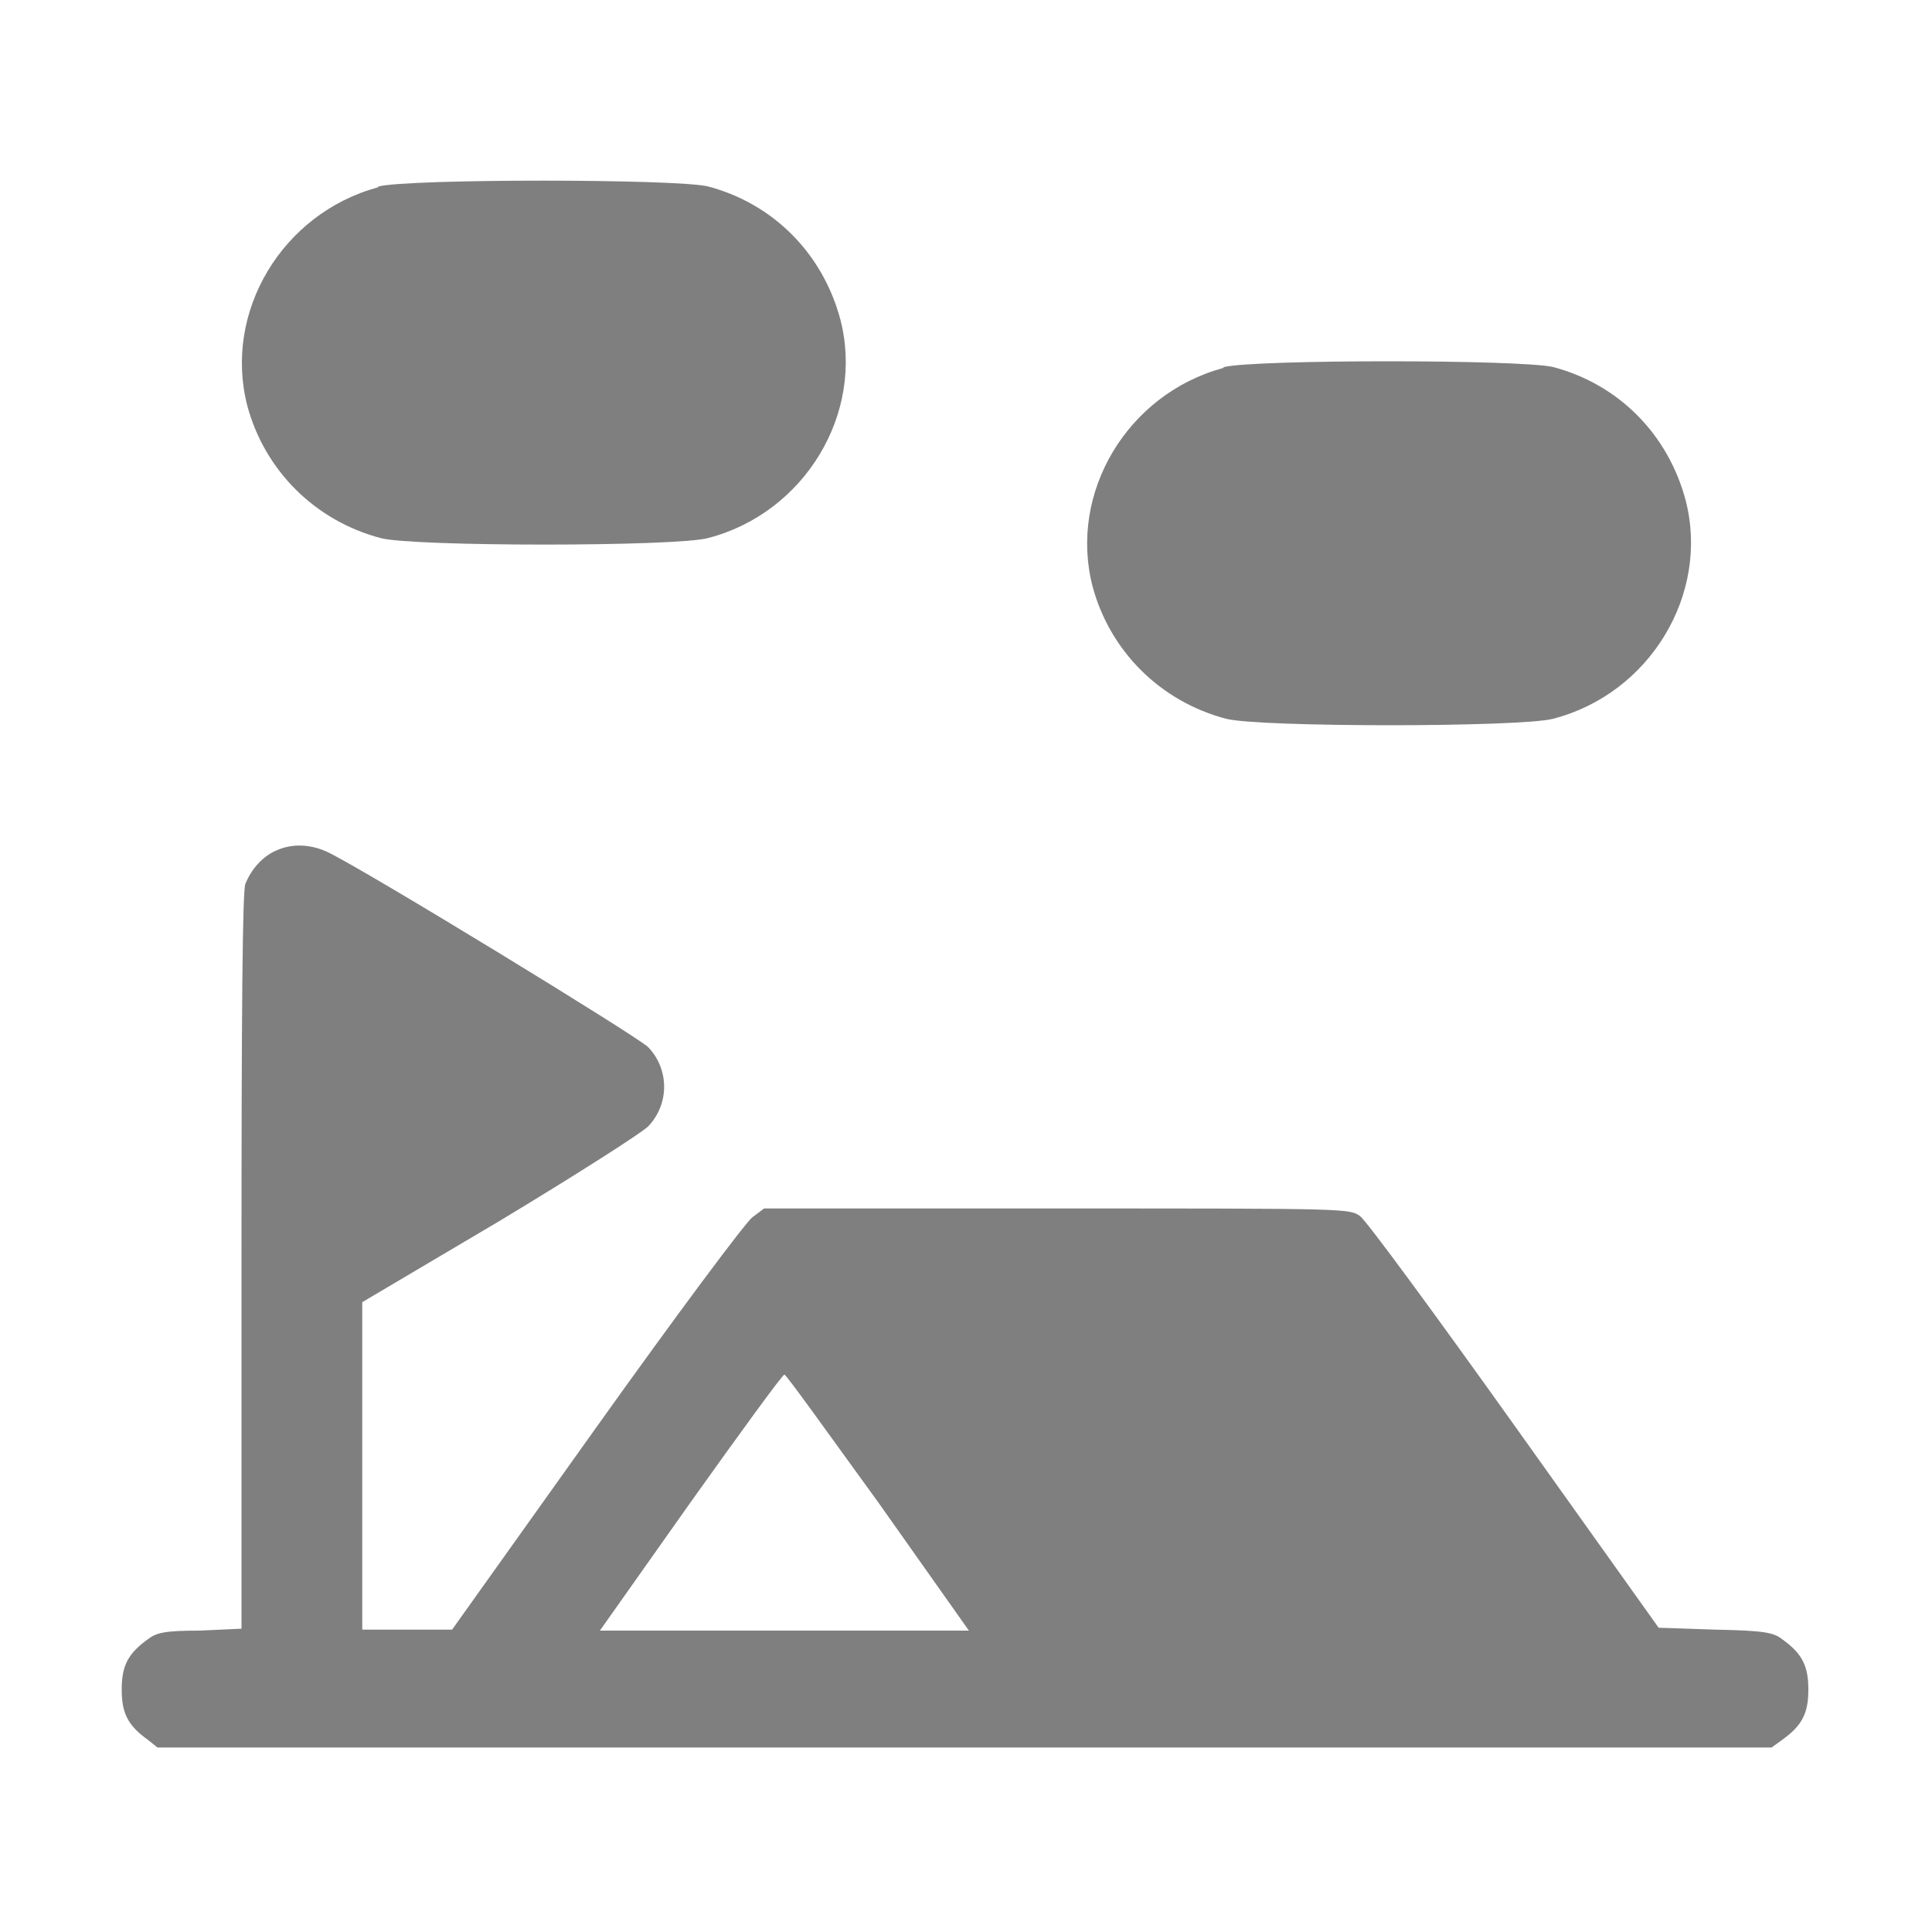
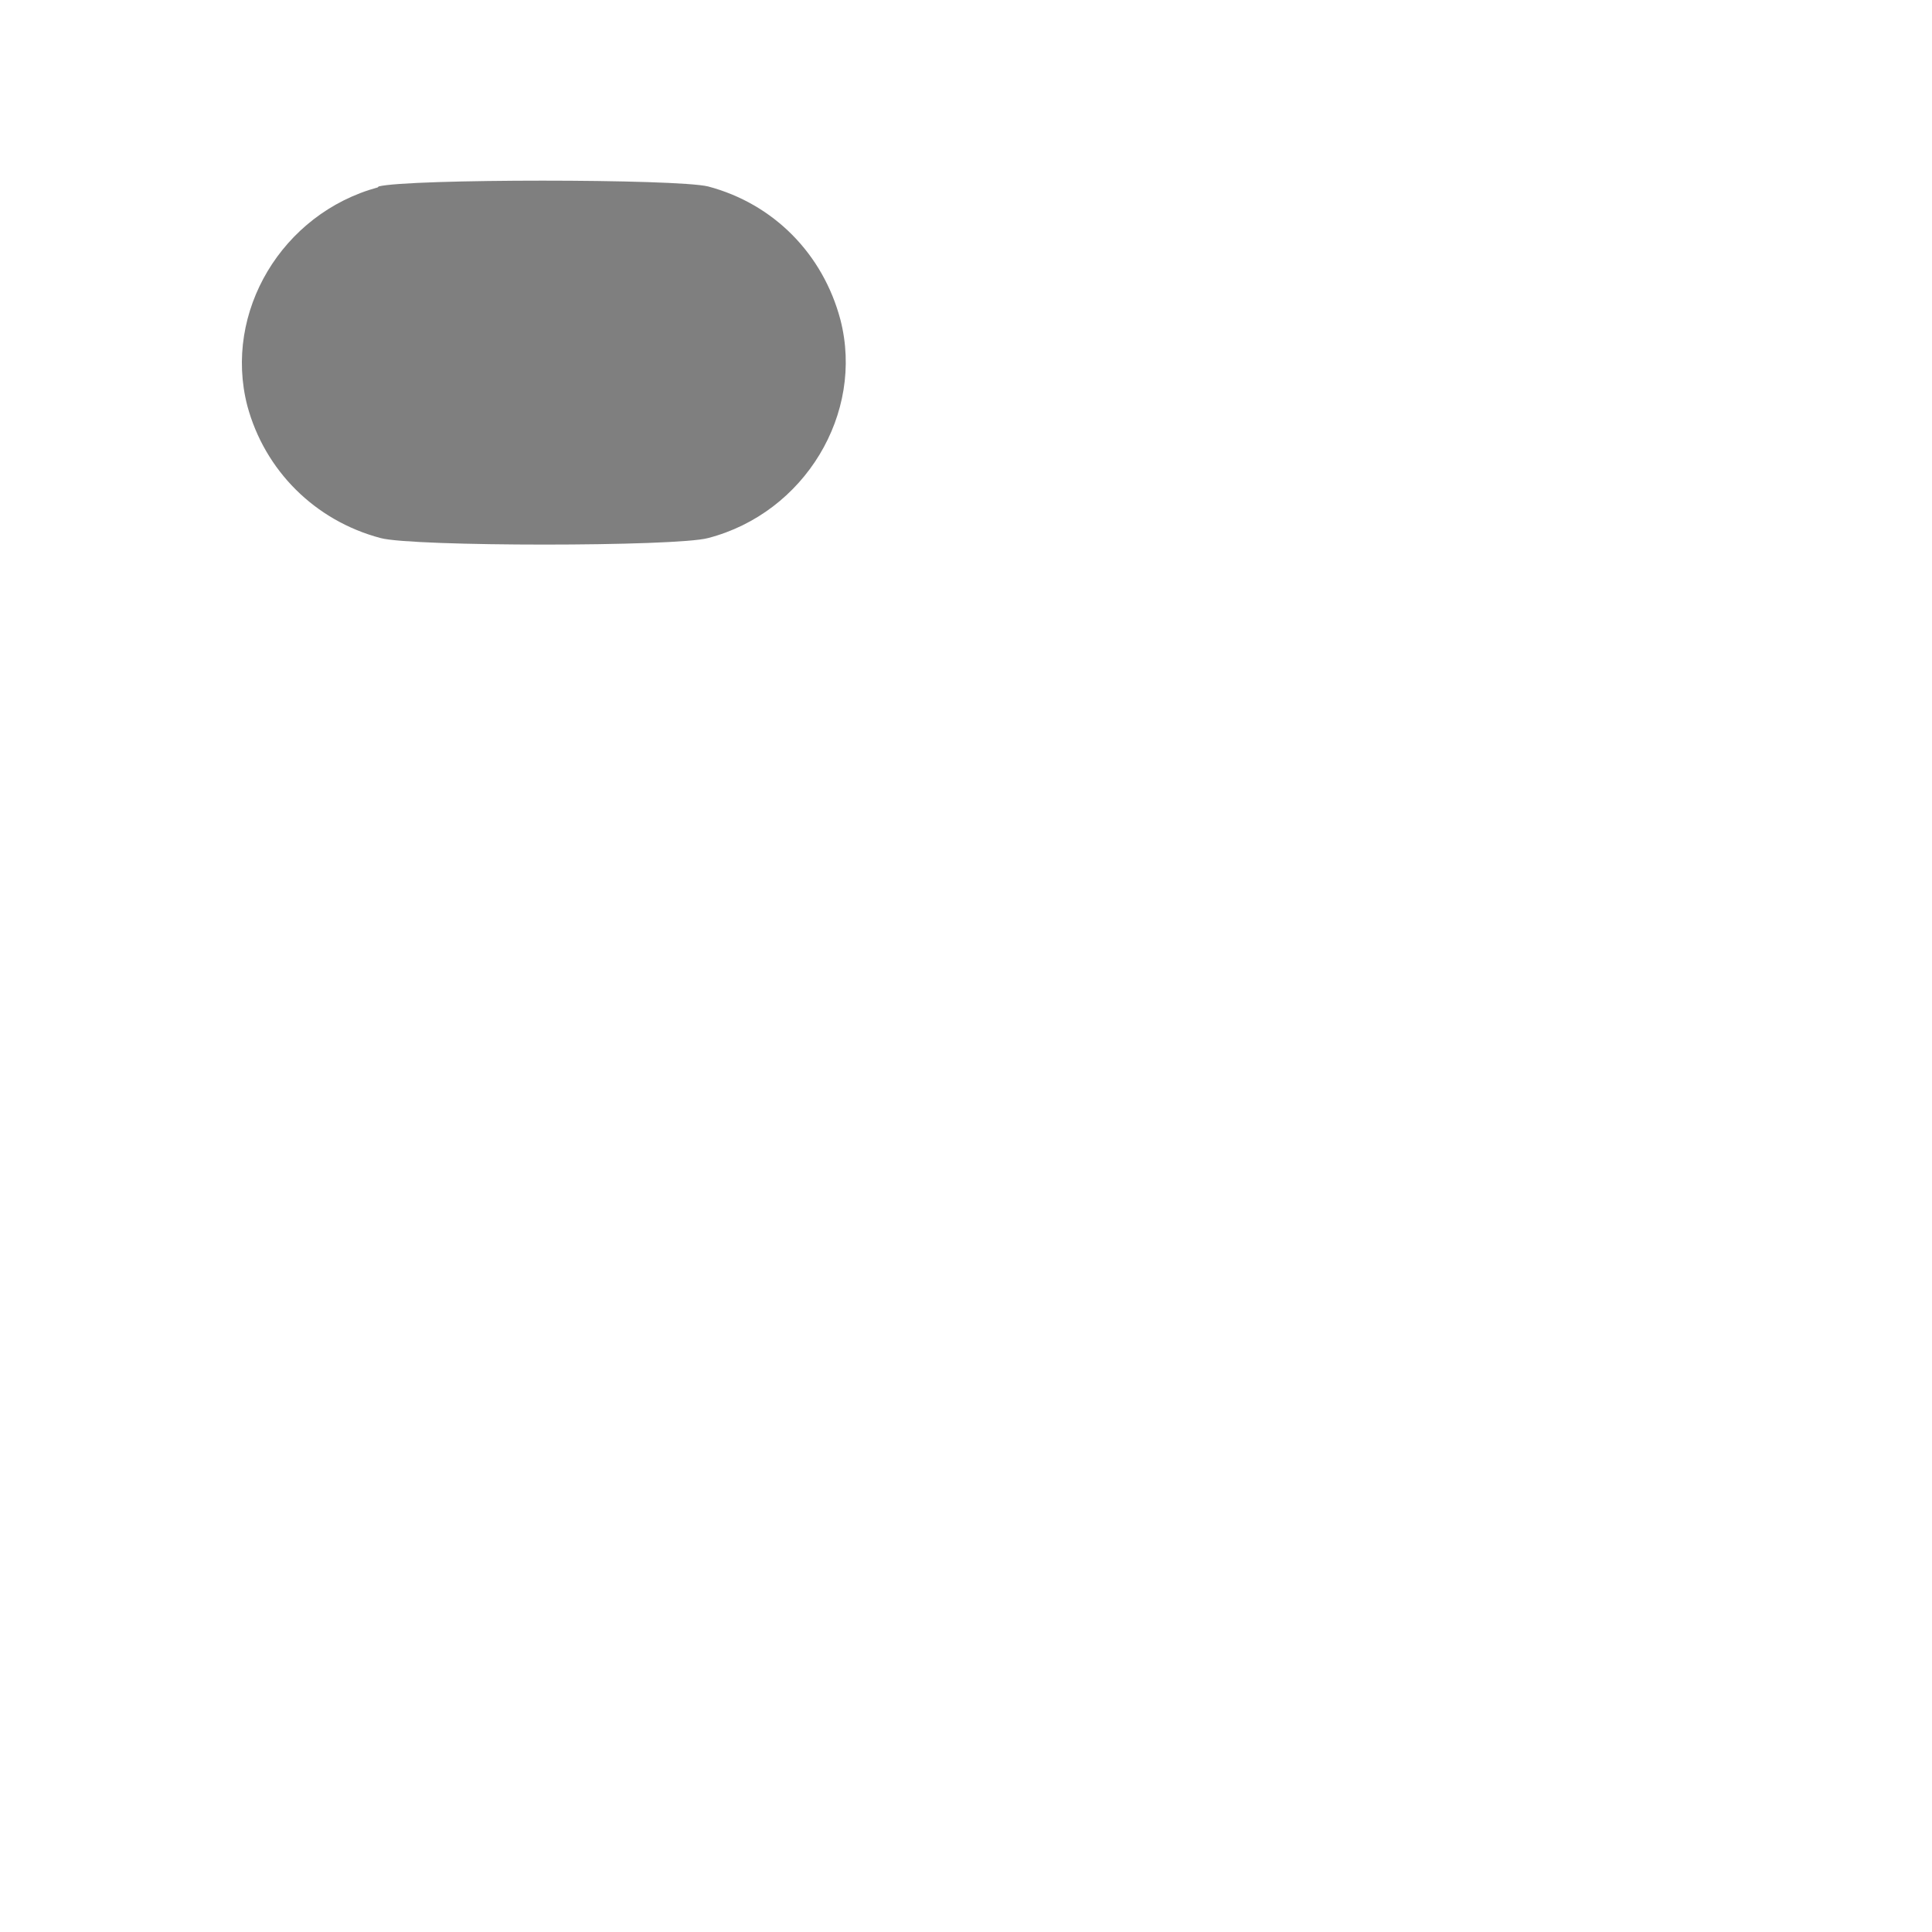
<svg xmlns="http://www.w3.org/2000/svg" id="Layer_1" width="20" height="20" version="1.1" viewBox="0 0 20 20">
  <defs>
    <style>
      .st0 {
        fill: #7f7f7f;
      }
    </style>
  </defs>
  <path class="st0" d="M3.91,1.94c-.99.27-1.6,1.29-1.35,2.26.18.67.7,1.19,1.38,1.37.33.09,3.06.09,3.39,0,1-.26,1.62-1.29,1.37-2.26-.18-.68-.69-1.2-1.37-1.38-.33-.08-3.1-.08-3.41,0Z" />
-   <path class="st0" d="M12.66,3.81c-.99.27-1.6,1.29-1.35,2.26.18.67.7,1.19,1.38,1.37.33.09,3.06.09,3.39,0,1-.26,1.62-1.29,1.37-2.26-.18-.68-.69-1.2-1.37-1.38-.33-.08-3.1-.08-3.41,0Z" />
-   <path class="st0" d="M2.87,8.8c-.15.06-.27.2-.33.35-.03.07-.04,1.32-.04,3.91v3.8l-.43.02c-.36,0-.45.02-.54.09-.21.15-.27.28-.27.52s.06.37.27.52l.1.08h16.71l.11-.08c.21-.15.27-.28.27-.52s-.06-.37-.27-.52c-.09-.07-.18-.09-.69-.1l-.59-.02-1.49-2.09c-.82-1.15-1.54-2.13-1.6-2.17-.11-.08-.13-.08-3.14-.08h-3.03l-.12.09c-.07.05-.8,1.03-1.62,2.18l-1.49,2.09h-.93v-3.39l1.42-.84c.78-.47,1.47-.91,1.54-.98.22-.23.22-.59,0-.82-.11-.11-2.94-1.84-3.32-2.02-.17-.08-.36-.09-.52-.02ZM9.09,15.55l.94,1.33h-3.82l.94-1.33c.52-.73.95-1.32.97-1.32s.44.59.97,1.32Z" />
</svg>